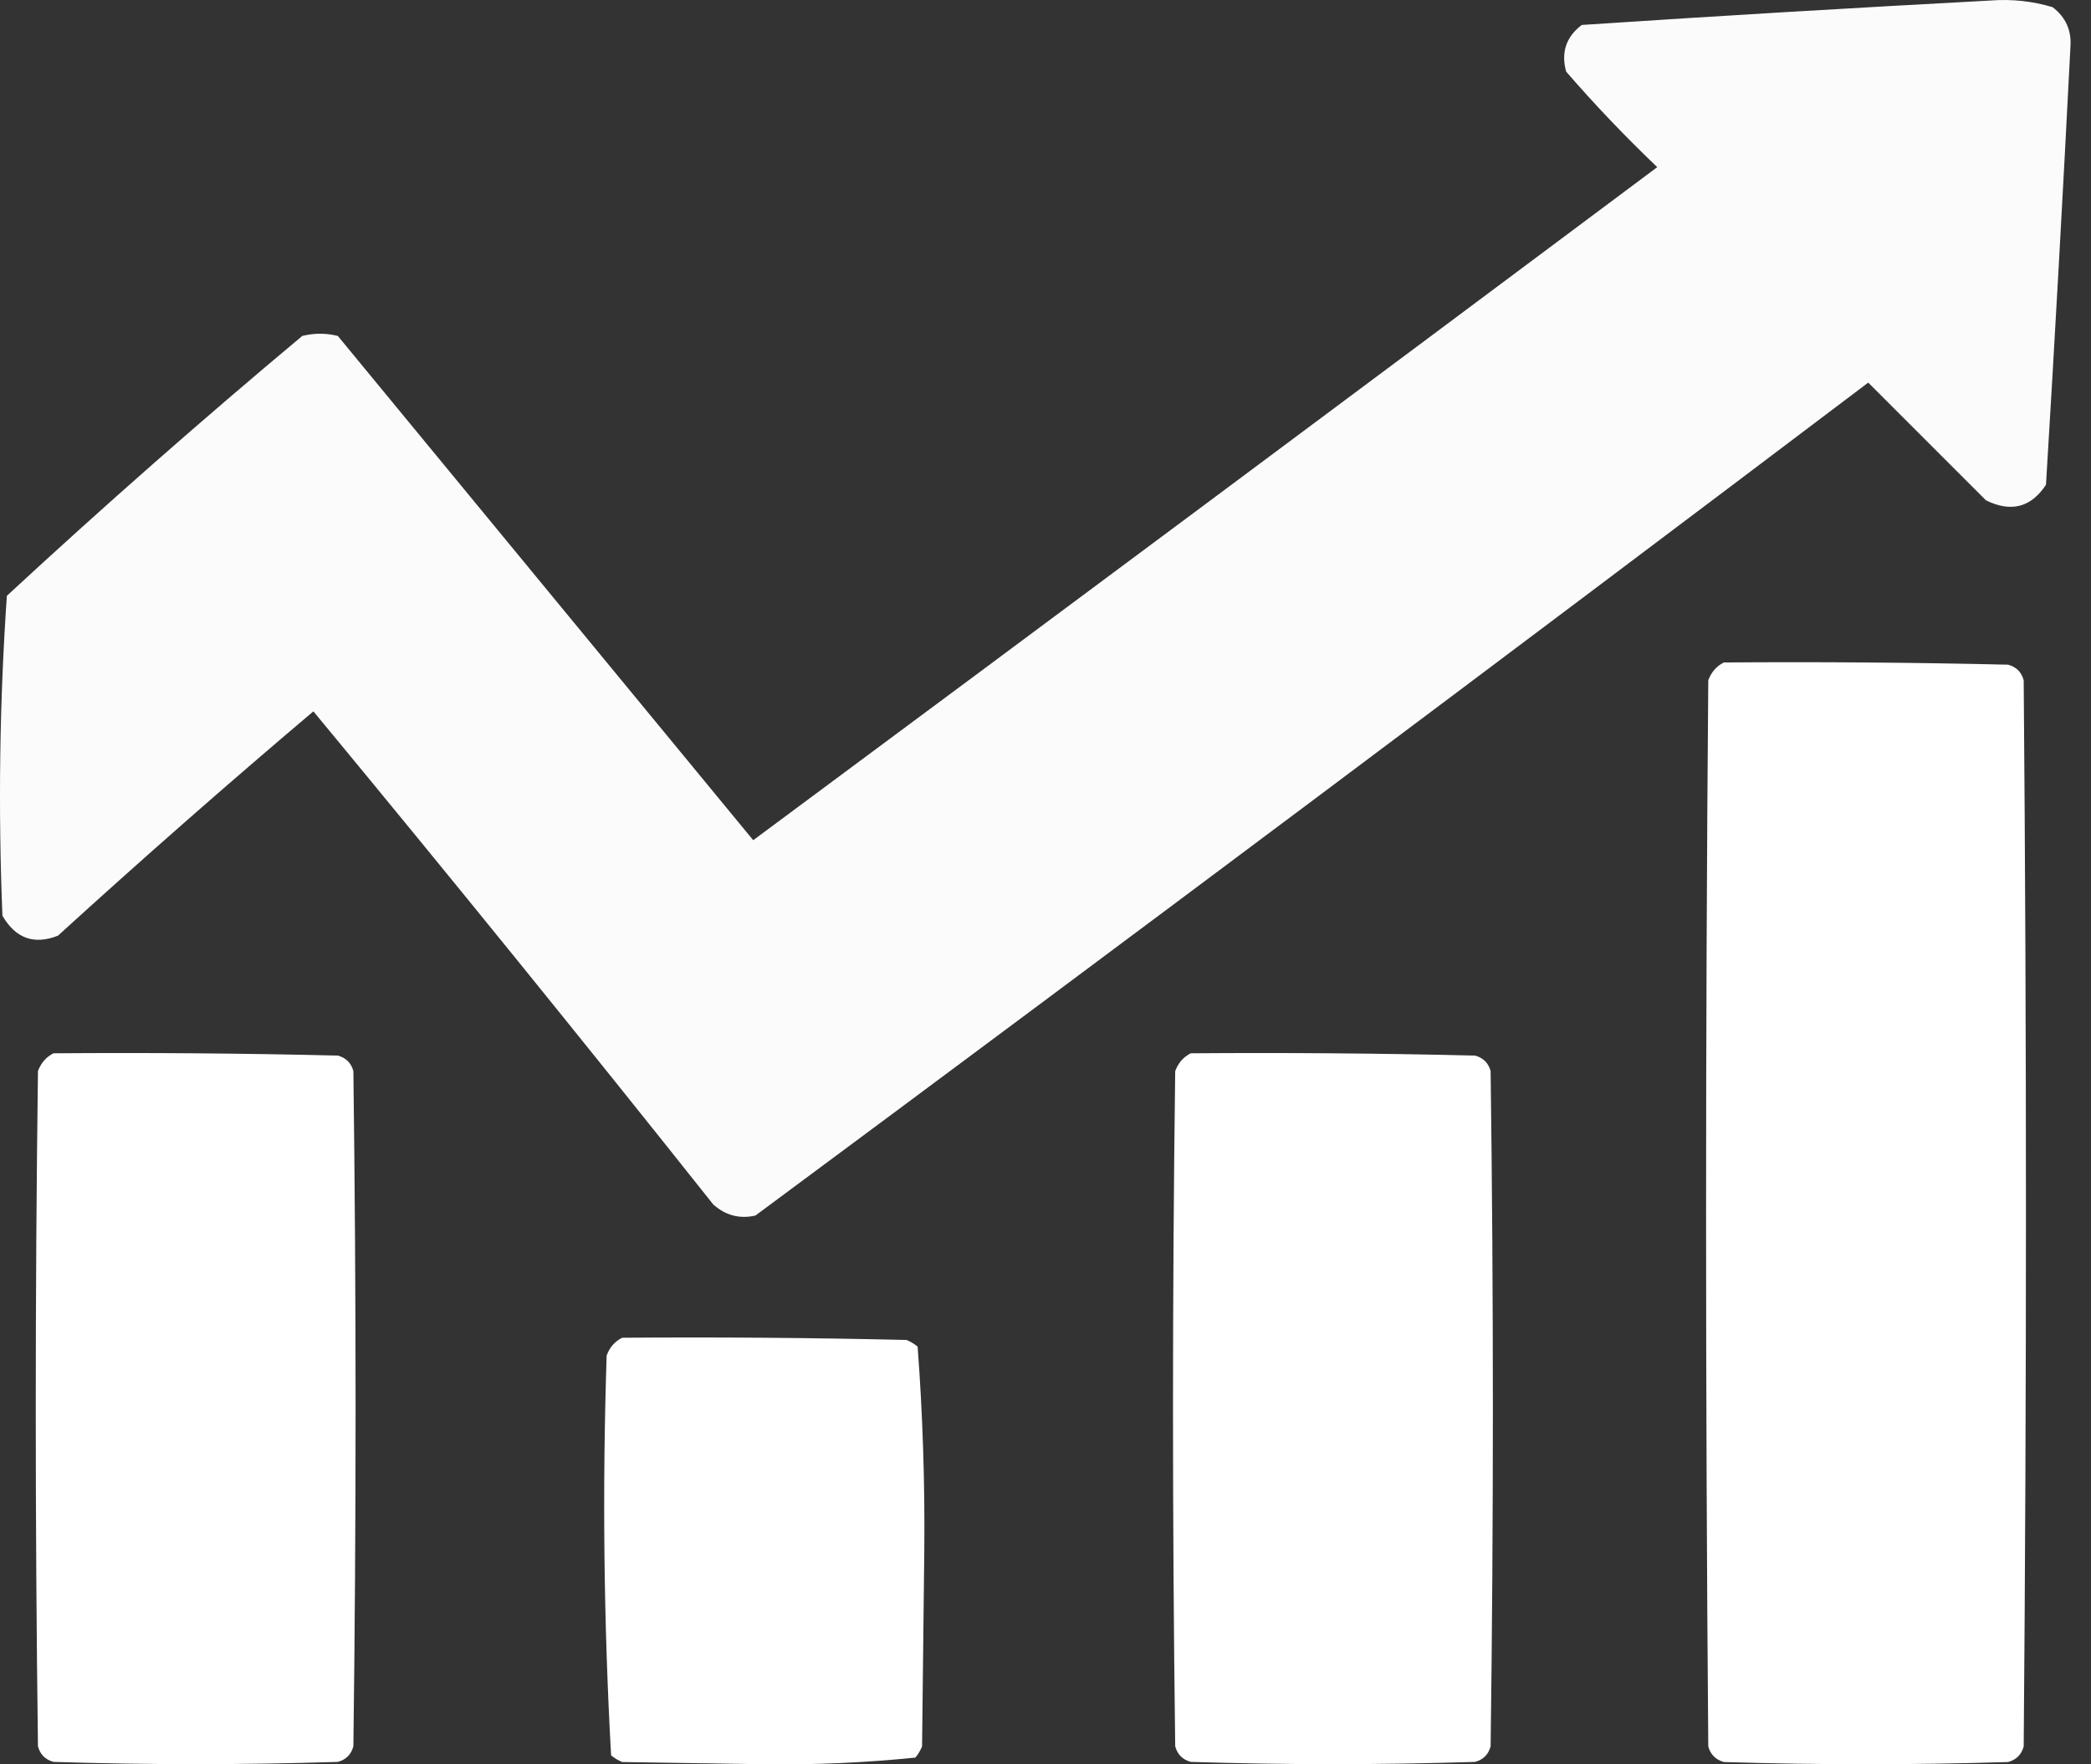
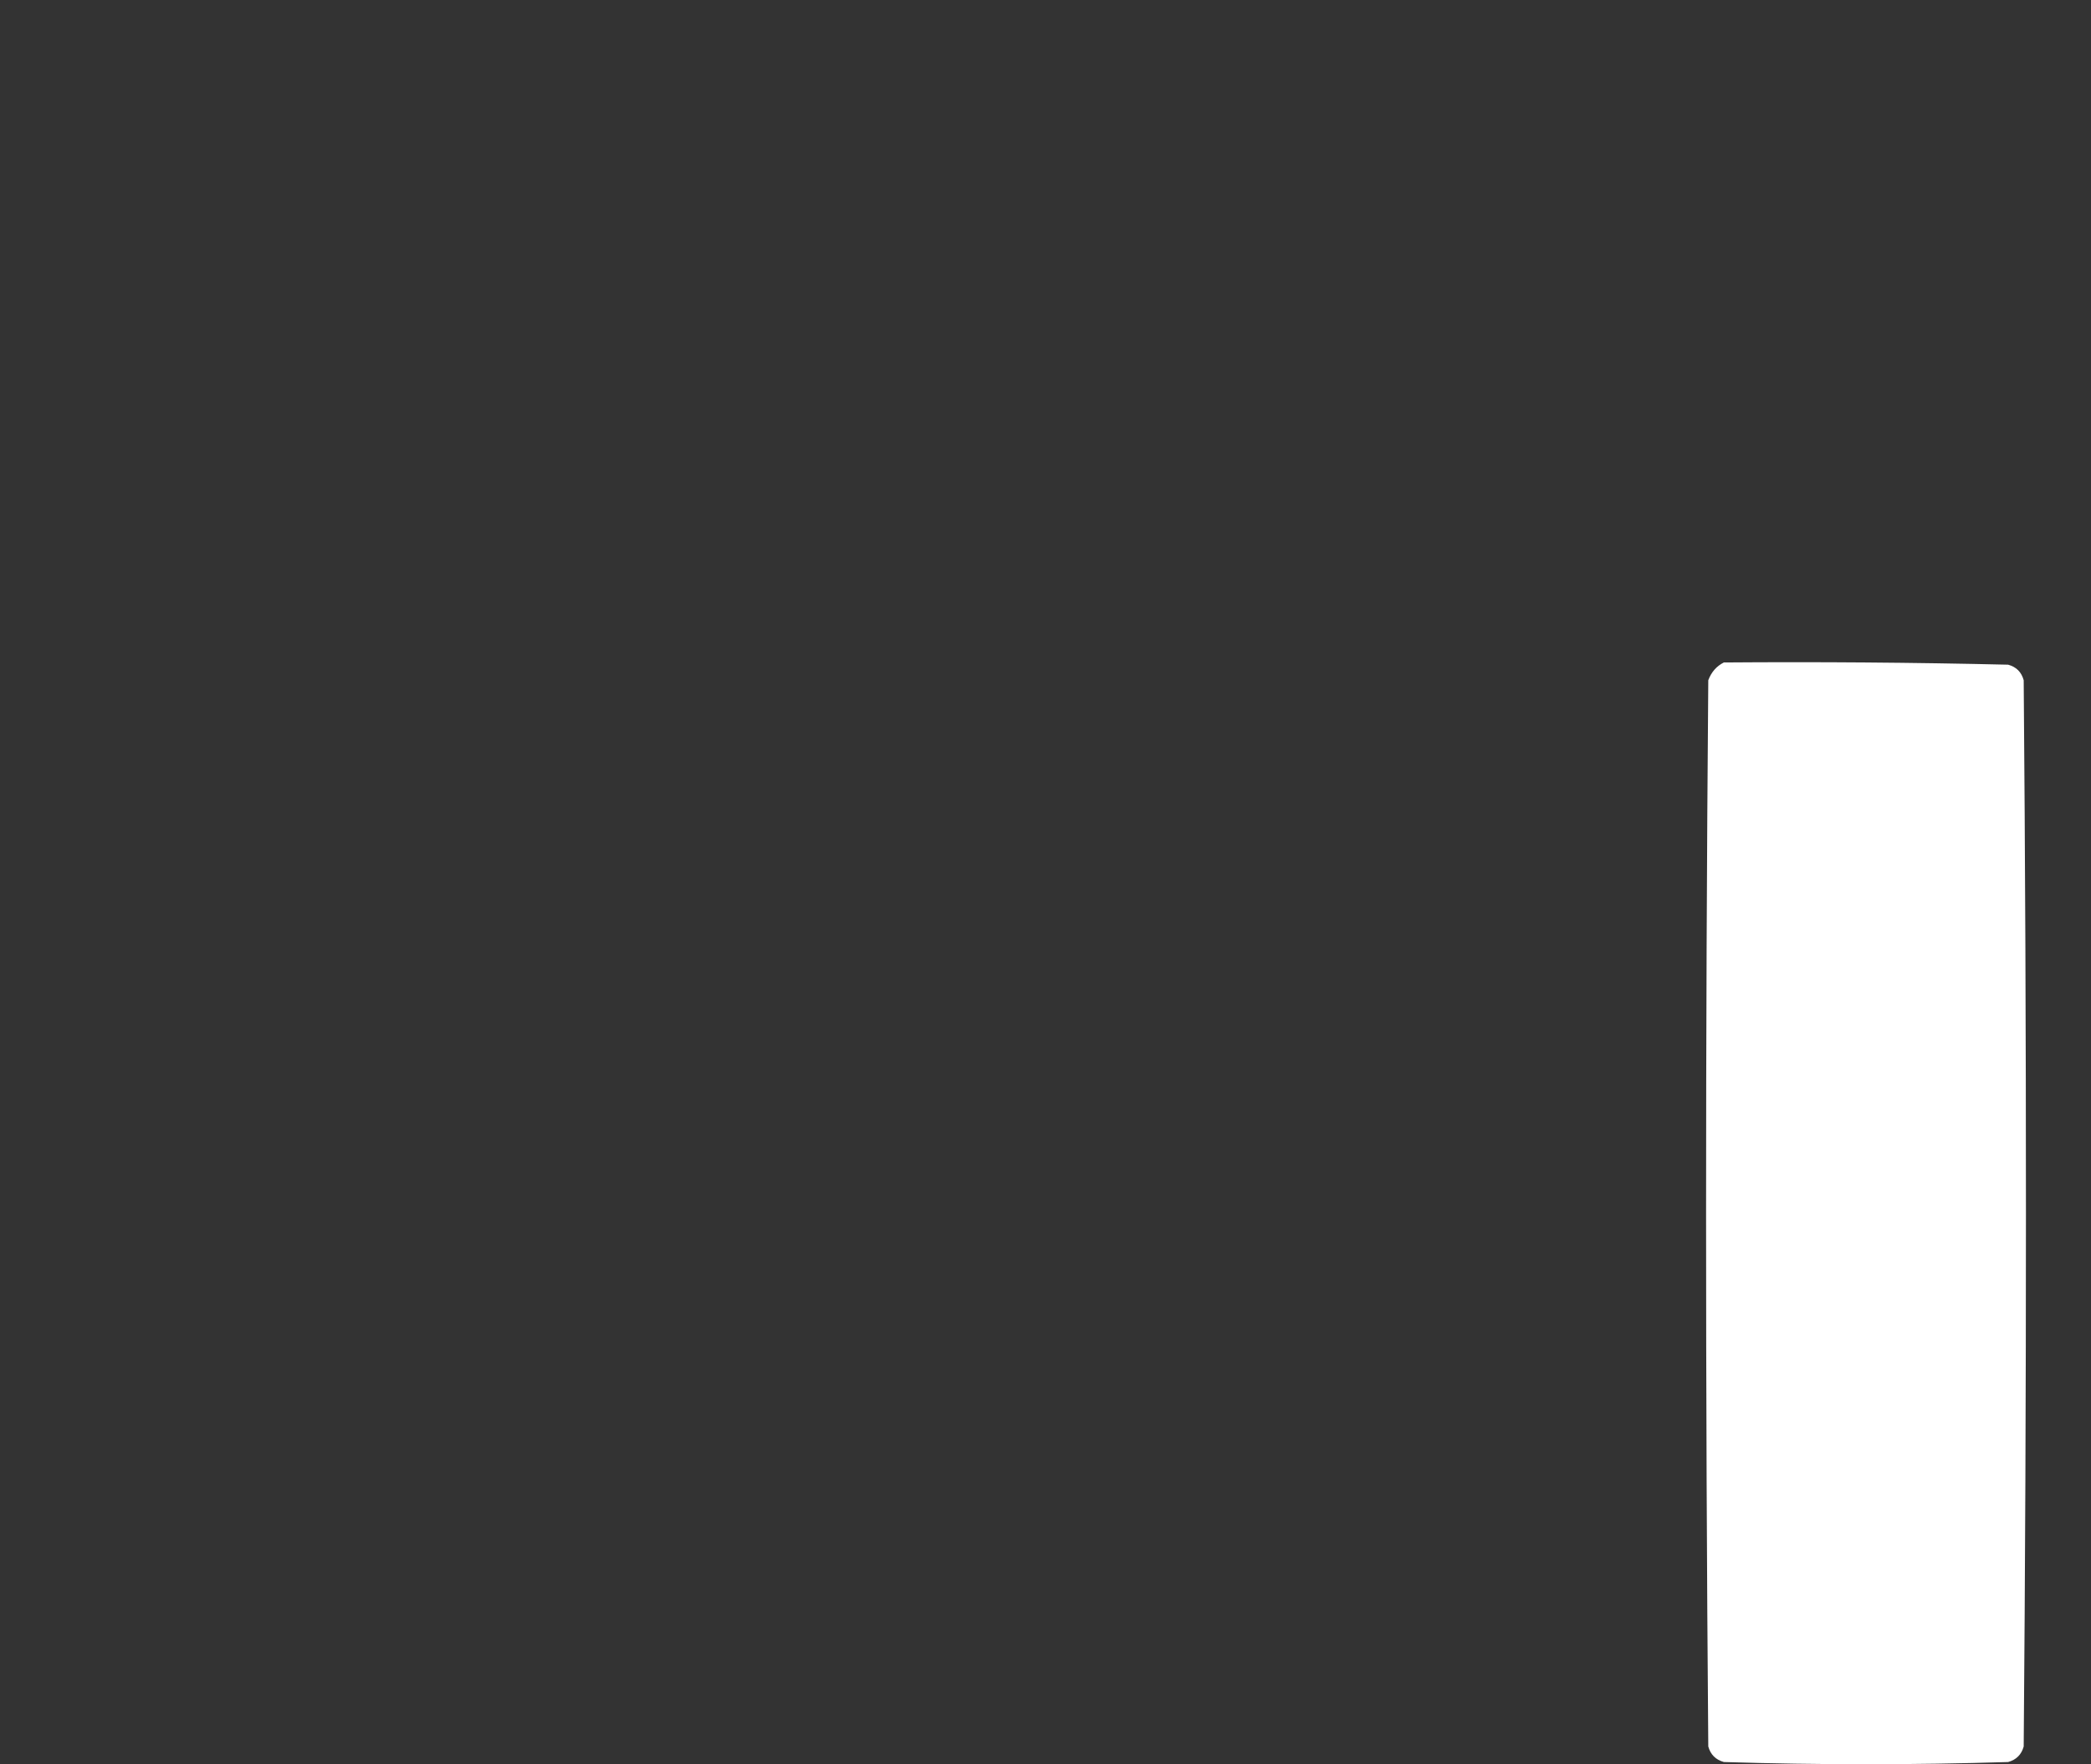
<svg xmlns="http://www.w3.org/2000/svg" width="32" height="27" viewBox="0 0 32 27" fill="none">
  <rect x="0" y="0" width="32" height="27" fill="#333333" stroke="none" />
-   <path opacity="0.979" fill-rule="evenodd" clip-rule="evenodd" d="M30.461 0.008C30.787 -0.017 31.104 0.017 31.413 0.11C31.614 0.264 31.705 0.468 31.685 0.722C31.571 2.955 31.447 5.187 31.311 7.419C31.082 7.766 30.776 7.845 30.393 7.657C29.792 7.056 29.192 6.456 28.591 5.855C22.934 10.13 17.257 14.38 11.561 18.602C11.318 18.657 11.103 18.6 10.915 18.432C8.901 15.897 6.862 13.382 4.796 10.886C3.473 12.005 2.17 13.15 0.887 14.319C0.522 14.463 0.238 14.361 0.037 14.013C-0.029 12.376 -0.007 10.744 0.105 9.118C1.58 7.753 3.087 6.427 4.626 5.141C4.808 5.096 4.989 5.096 5.17 5.141C7.289 7.713 9.408 10.286 11.527 12.858C16.145 9.433 20.756 5.999 25.362 2.558C24.873 2.091 24.408 1.604 23.968 1.096C23.887 0.804 23.966 0.566 24.206 0.382C26.299 0.243 28.384 0.119 30.461 0.008Z" fill="white" />
  <path opacity="0.999" fill-rule="evenodd" clip-rule="evenodd" d="M26.381 10.138C27.832 10.127 29.282 10.138 30.732 10.172C30.857 10.206 30.936 10.285 30.97 10.41C31.016 15.849 31.016 21.288 30.97 26.727C30.936 26.851 30.857 26.93 30.732 26.965C29.282 27.01 27.832 27.01 26.381 26.965C26.257 26.93 26.177 26.851 26.143 26.727C26.098 21.288 26.098 15.849 26.143 10.41C26.19 10.284 26.27 10.194 26.381 10.138Z" fill="white" />
-   <path opacity="0.998" fill-rule="evenodd" clip-rule="evenodd" d="M0.819 16.119C2.269 16.108 3.72 16.119 5.17 16.154C5.295 16.188 5.374 16.267 5.408 16.391C5.453 19.836 5.453 23.281 5.408 26.725C5.374 26.85 5.295 26.929 5.17 26.963C3.72 27.009 2.269 27.009 0.819 26.963C0.694 26.929 0.615 26.85 0.581 26.725C0.536 23.281 0.536 19.836 0.581 16.391C0.628 16.266 0.707 16.175 0.819 16.119Z" fill="white" />
-   <path opacity="0.998" fill-rule="evenodd" clip-rule="evenodd" d="M18.223 16.119C19.674 16.108 21.124 16.119 22.574 16.154C22.699 16.188 22.778 16.267 22.812 16.391C22.858 19.836 22.858 23.281 22.812 26.725C22.778 26.85 22.699 26.929 22.574 26.963C21.124 27.009 19.674 27.009 18.223 26.963C18.099 26.929 18.019 26.85 17.985 26.725C17.94 23.281 17.94 19.836 17.985 16.391C18.032 16.266 18.111 16.175 18.223 16.119Z" fill="white" />
-   <path opacity="0.997" fill-rule="evenodd" clip-rule="evenodd" d="M9.522 20.472C10.972 20.461 12.422 20.472 13.873 20.506C13.935 20.532 13.992 20.565 14.043 20.608C14.121 21.644 14.155 22.687 14.145 23.735C14.133 24.733 14.122 25.73 14.111 26.727C14.085 26.789 14.051 26.846 14.009 26.897C13.244 26.975 12.474 27.009 11.697 26.999C10.972 26.987 10.247 26.976 9.522 26.965C9.459 26.939 9.403 26.905 9.352 26.863C9.239 24.829 9.217 22.789 9.284 20.744C9.33 20.618 9.41 20.527 9.522 20.472Z" fill="white" />
</svg>